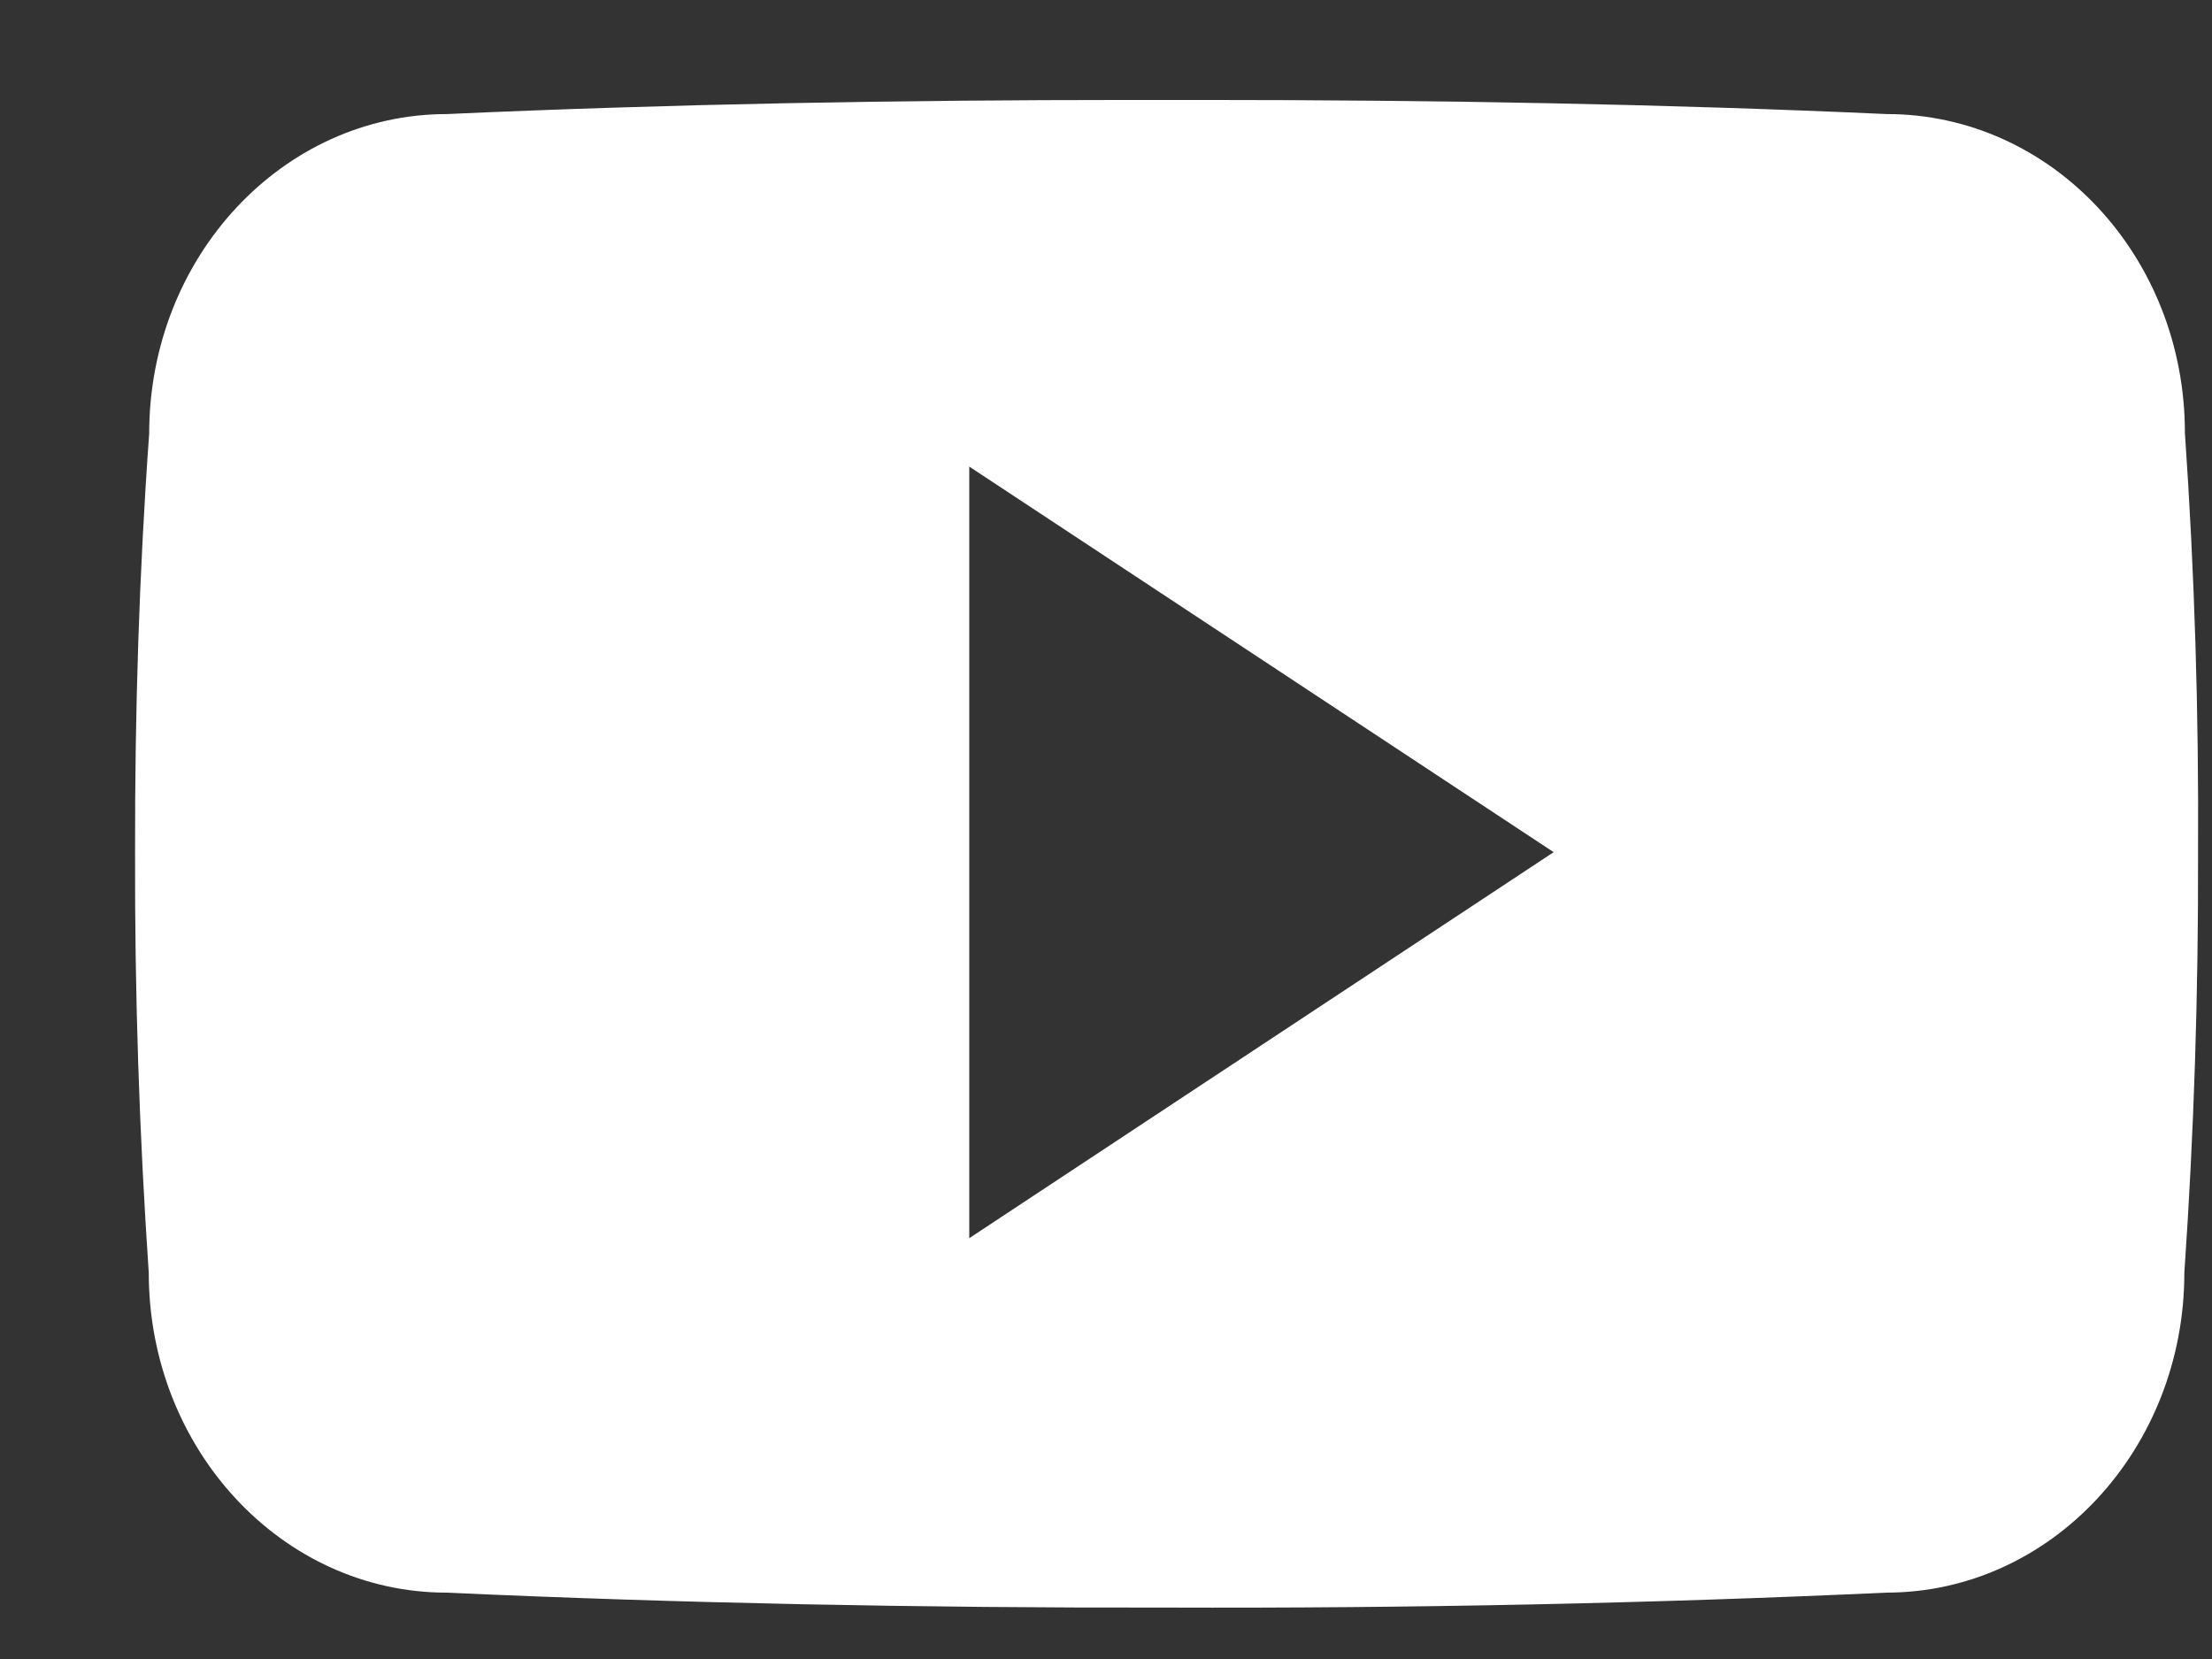
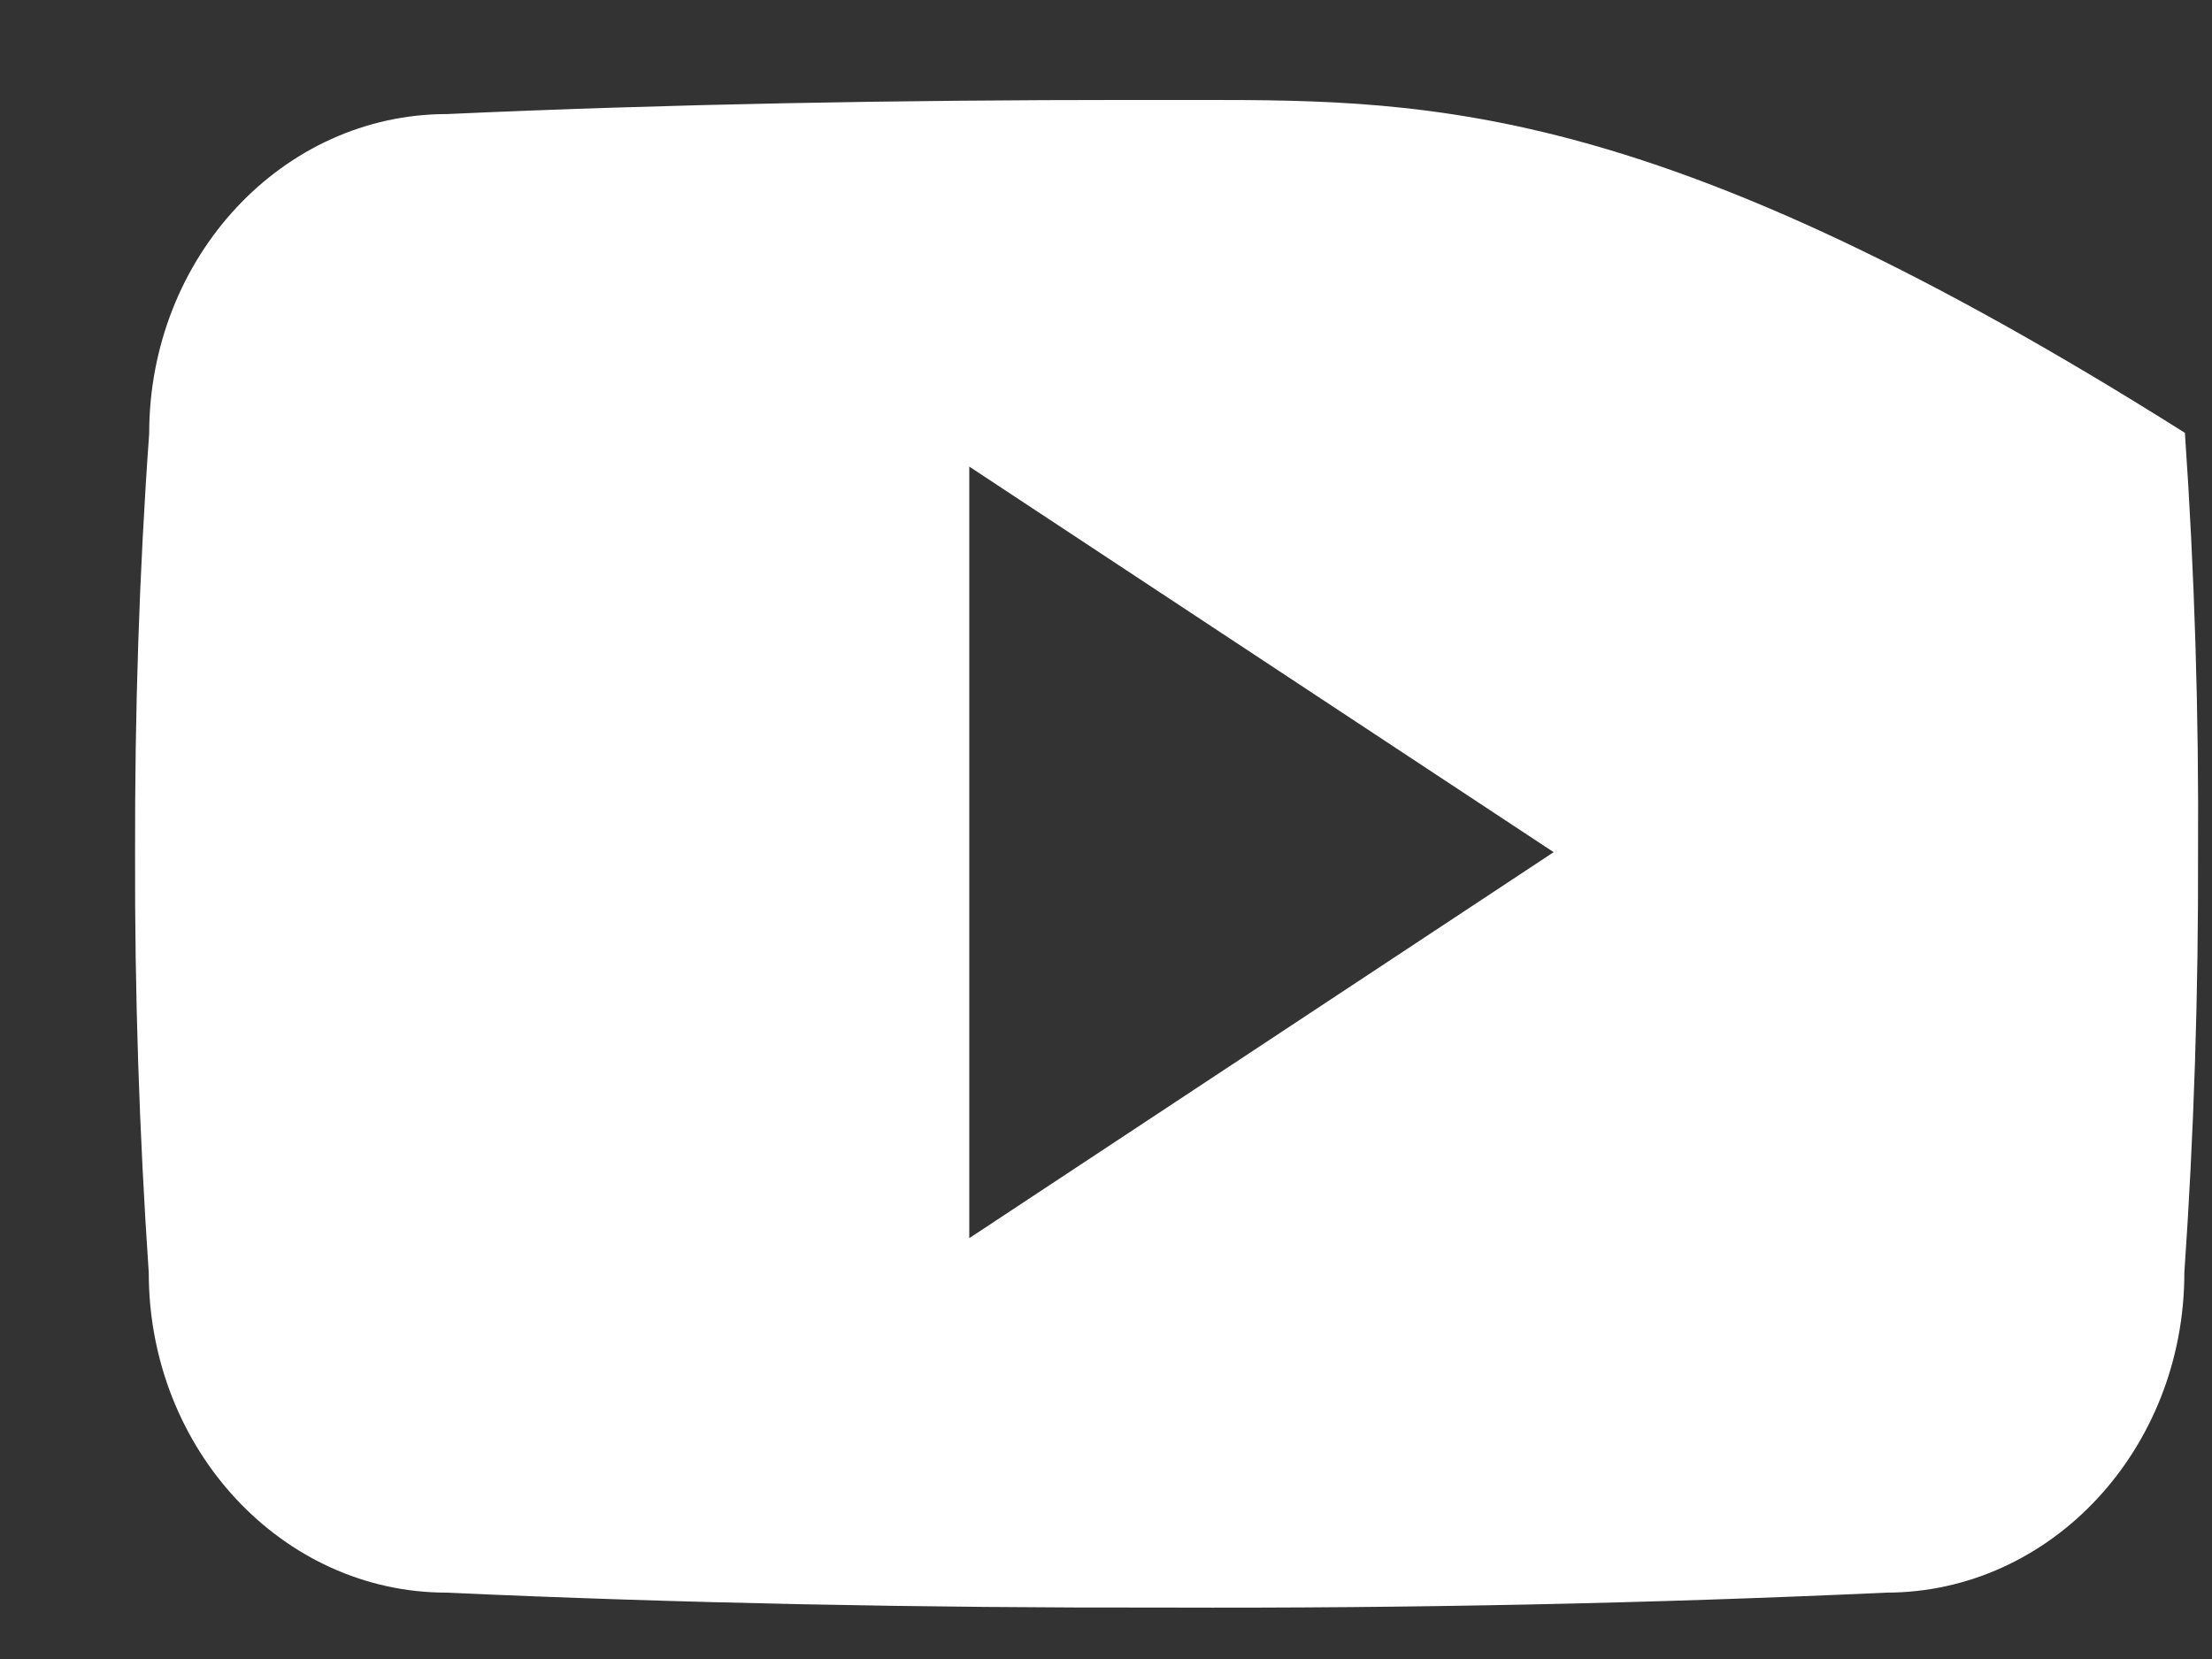
<svg xmlns="http://www.w3.org/2000/svg" width="16" height="12" viewBox="0 0 16 12" fill="none">
  <rect x="0" y="0" width="16" height="12" fill="#333333" stroke="none" />
-   <path d="M15.804 3.131C15.804 1.853 14.839 0.825 13.647 0.825C12.032 0.752 10.385 0.723 8.702 0.723H8.177C6.498 0.723 4.848 0.752 3.233 0.825C2.044 0.825 1.079 1.859 1.079 3.137C1.006 4.148 0.975 5.159 0.977 6.17C0.974 7.181 1.007 8.193 1.076 9.206C1.076 10.483 2.041 11.52 3.23 11.52C4.927 11.597 6.667 11.631 8.436 11.628C10.209 11.634 11.944 11.598 13.643 11.52C14.835 11.52 15.8 10.483 15.8 9.206C15.87 8.192 15.902 7.181 15.899 6.167C15.905 5.156 15.874 4.144 15.804 3.131ZM7.011 8.956V3.375L11.238 6.164L7.011 8.956Z" fill="white" />
+   <path d="M15.804 3.131C12.032 0.752 10.385 0.723 8.702 0.723H8.177C6.498 0.723 4.848 0.752 3.233 0.825C2.044 0.825 1.079 1.859 1.079 3.137C1.006 4.148 0.975 5.159 0.977 6.17C0.974 7.181 1.007 8.193 1.076 9.206C1.076 10.483 2.041 11.52 3.23 11.52C4.927 11.597 6.667 11.631 8.436 11.628C10.209 11.634 11.944 11.598 13.643 11.52C14.835 11.52 15.8 10.483 15.8 9.206C15.87 8.192 15.902 7.181 15.899 6.167C15.905 5.156 15.874 4.144 15.804 3.131ZM7.011 8.956V3.375L11.238 6.164L7.011 8.956Z" fill="white" />
</svg>